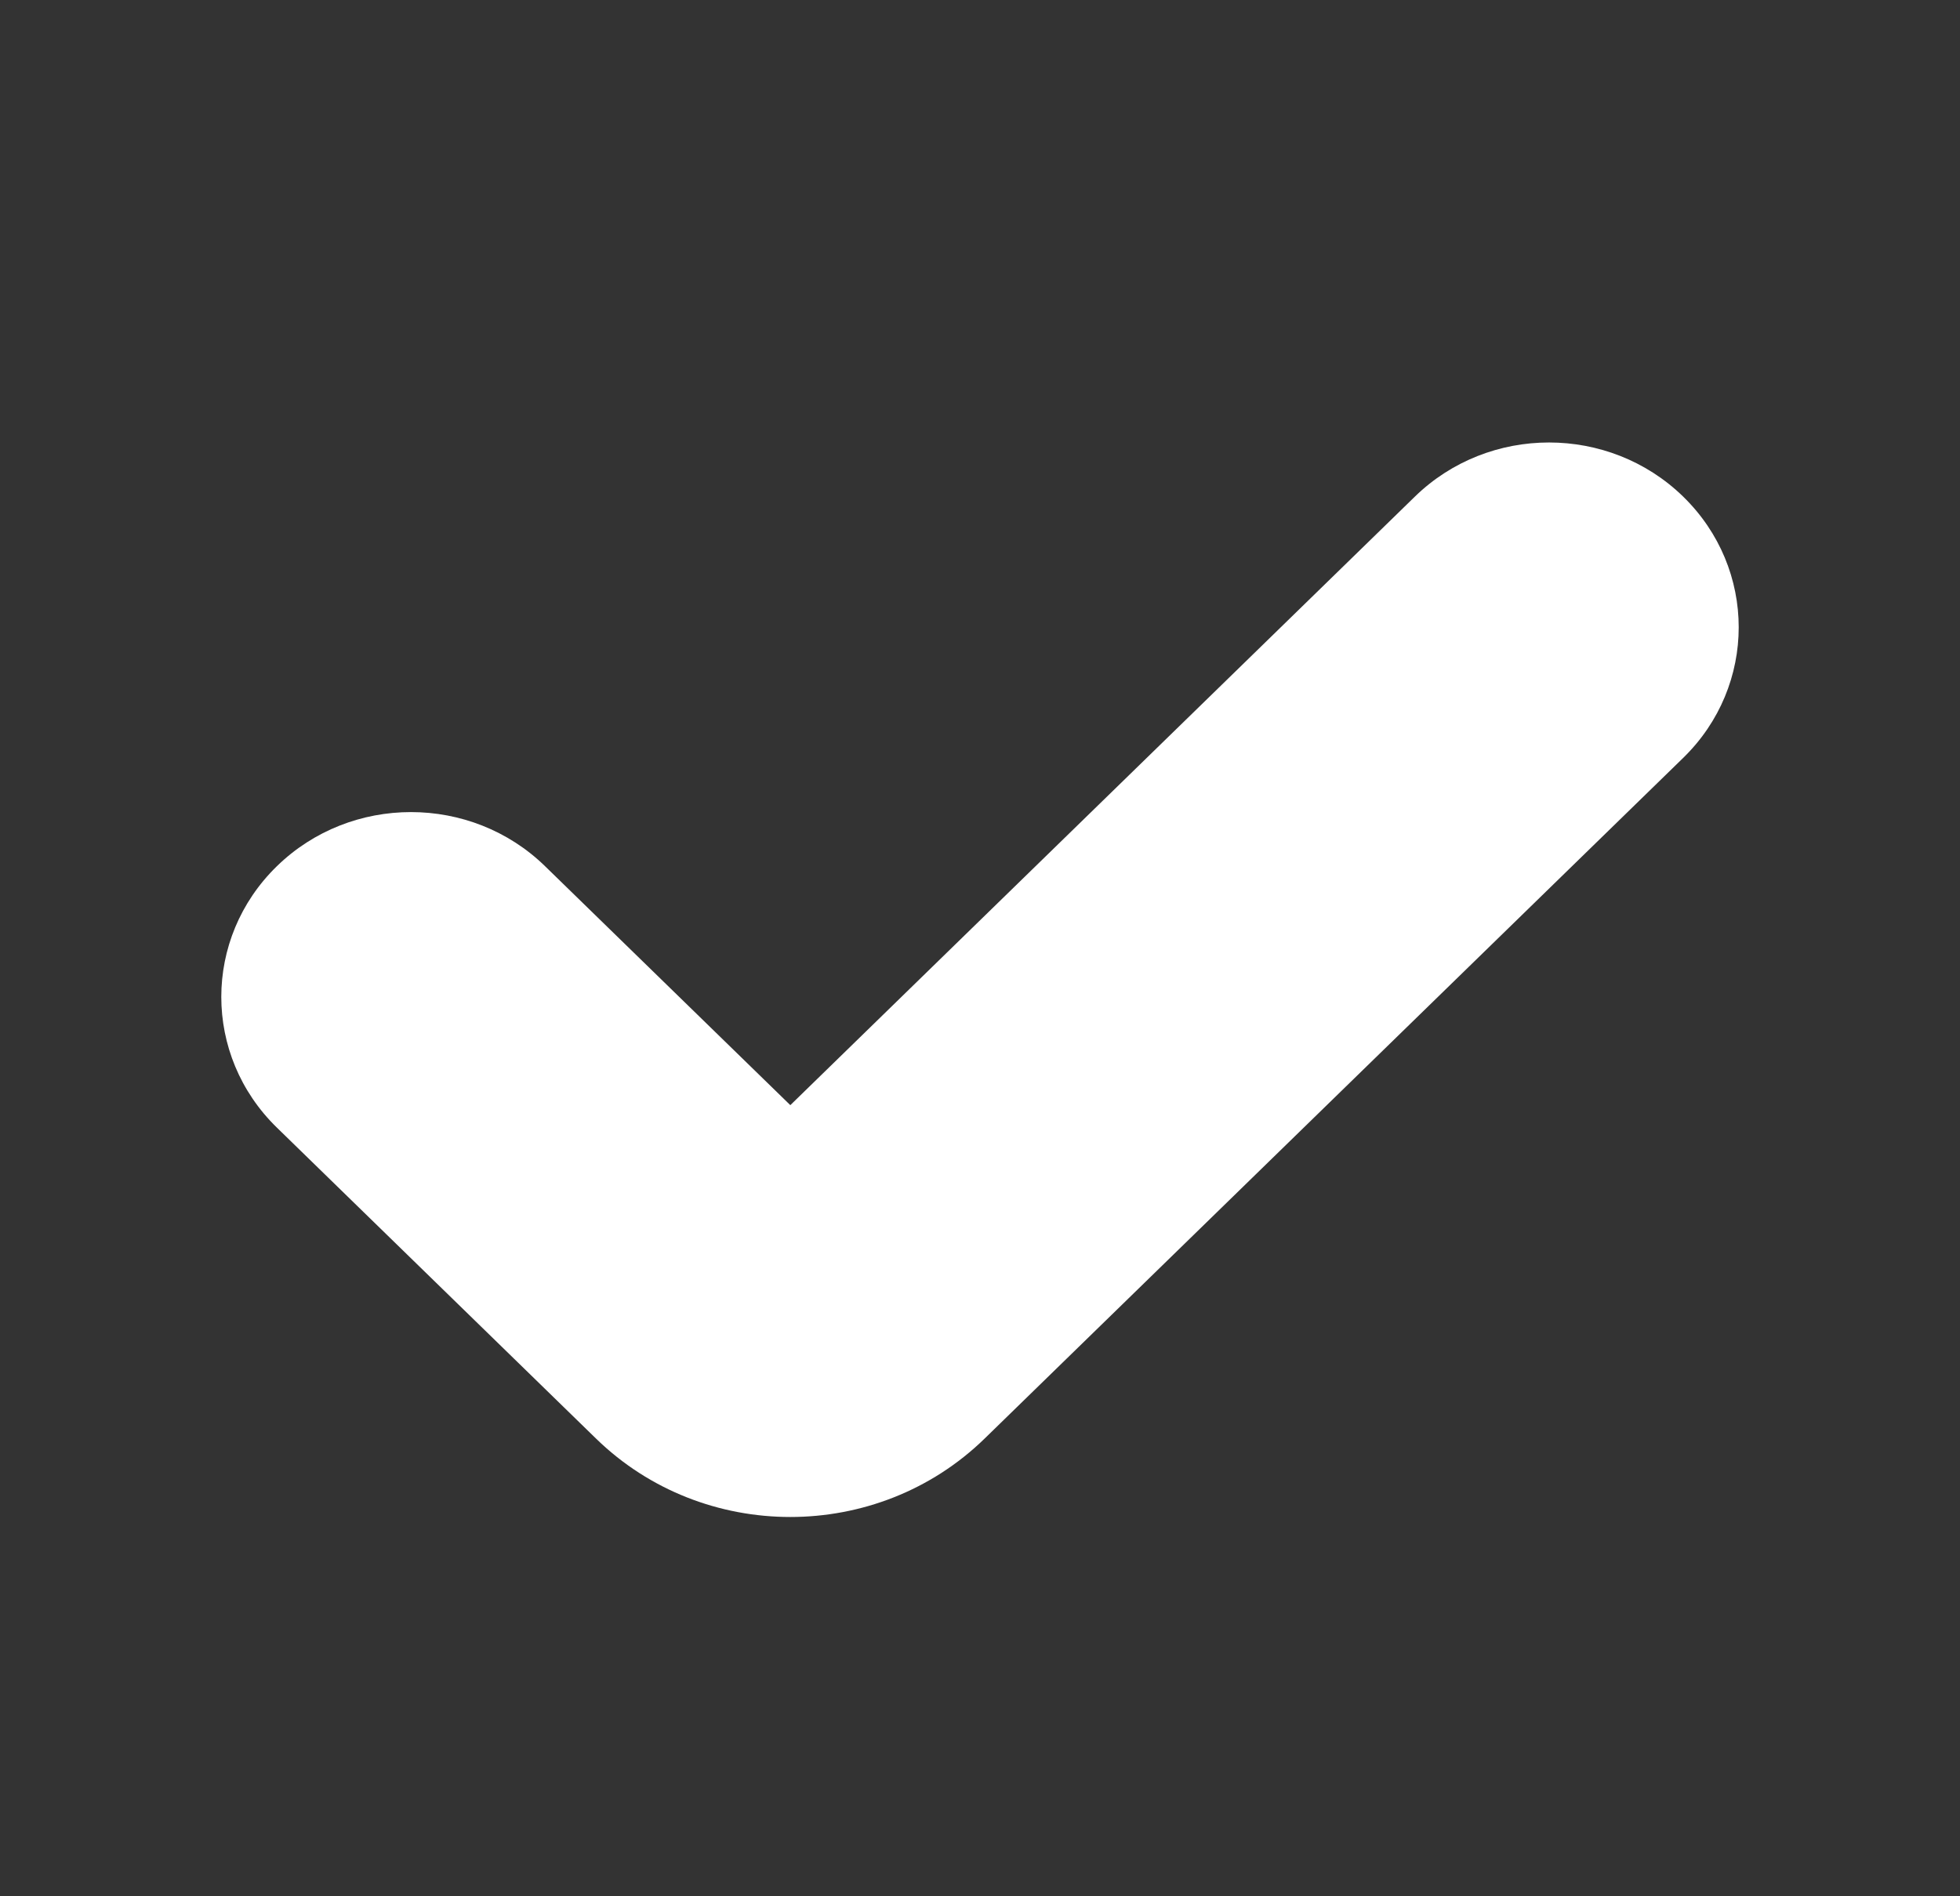
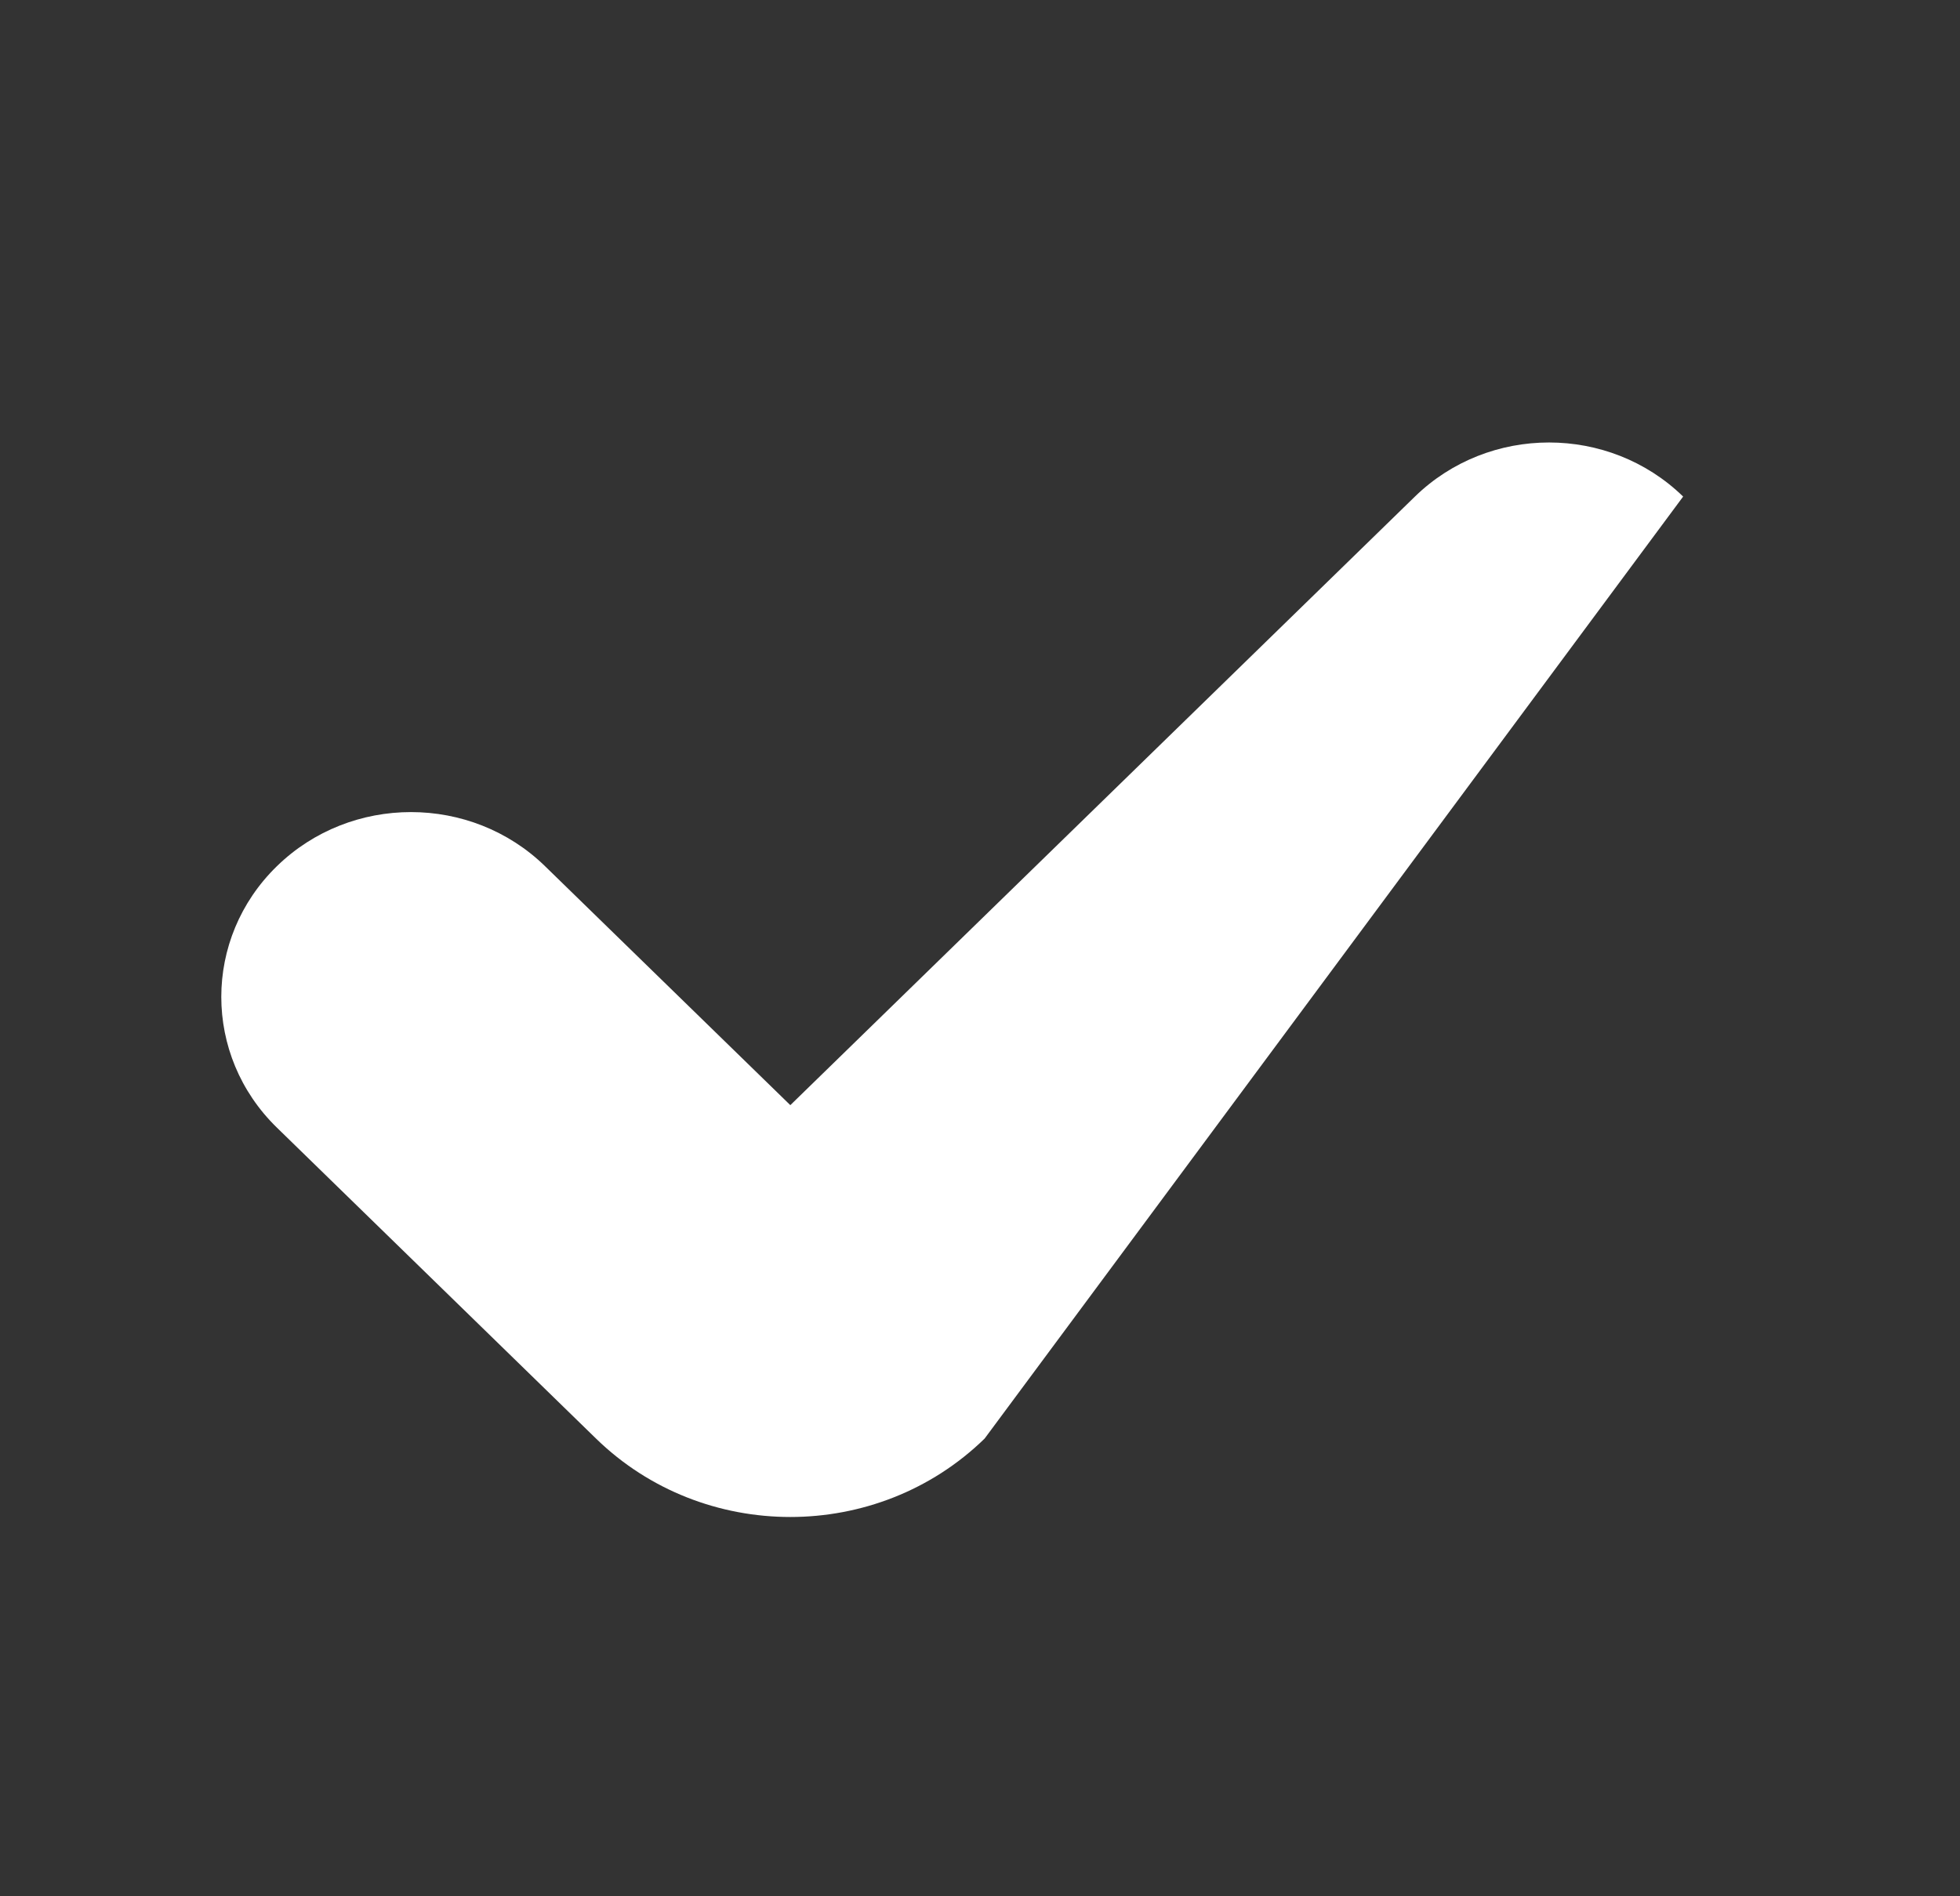
<svg xmlns="http://www.w3.org/2000/svg" width="31" height="30" viewBox="0 0 31 30" fill="none">
  <rect x="0" y="0" width="31" height="30" fill="#333333" stroke="none" />
-   <path fill-rule="evenodd" clip-rule="evenodd" d="M26.621 7.856C27.793 8.998 27.793 10.85 26.621 11.991L15.573 22.759C13.876 24.413 11.124 24.413 9.427 22.759L4.379 17.839C3.207 16.697 3.207 14.846 4.379 13.704C5.55 12.562 7.45 12.562 8.621 13.704L12.5 17.484L22.379 7.856C23.55 6.715 25.45 6.715 26.621 7.856Z" fill="#FFF" />
+   <path fill-rule="evenodd" clip-rule="evenodd" d="M26.621 7.856L15.573 22.759C13.876 24.413 11.124 24.413 9.427 22.759L4.379 17.839C3.207 16.697 3.207 14.846 4.379 13.704C5.55 12.562 7.45 12.562 8.621 13.704L12.5 17.484L22.379 7.856C23.55 6.715 25.45 6.715 26.621 7.856Z" fill="#FFF" />
</svg>